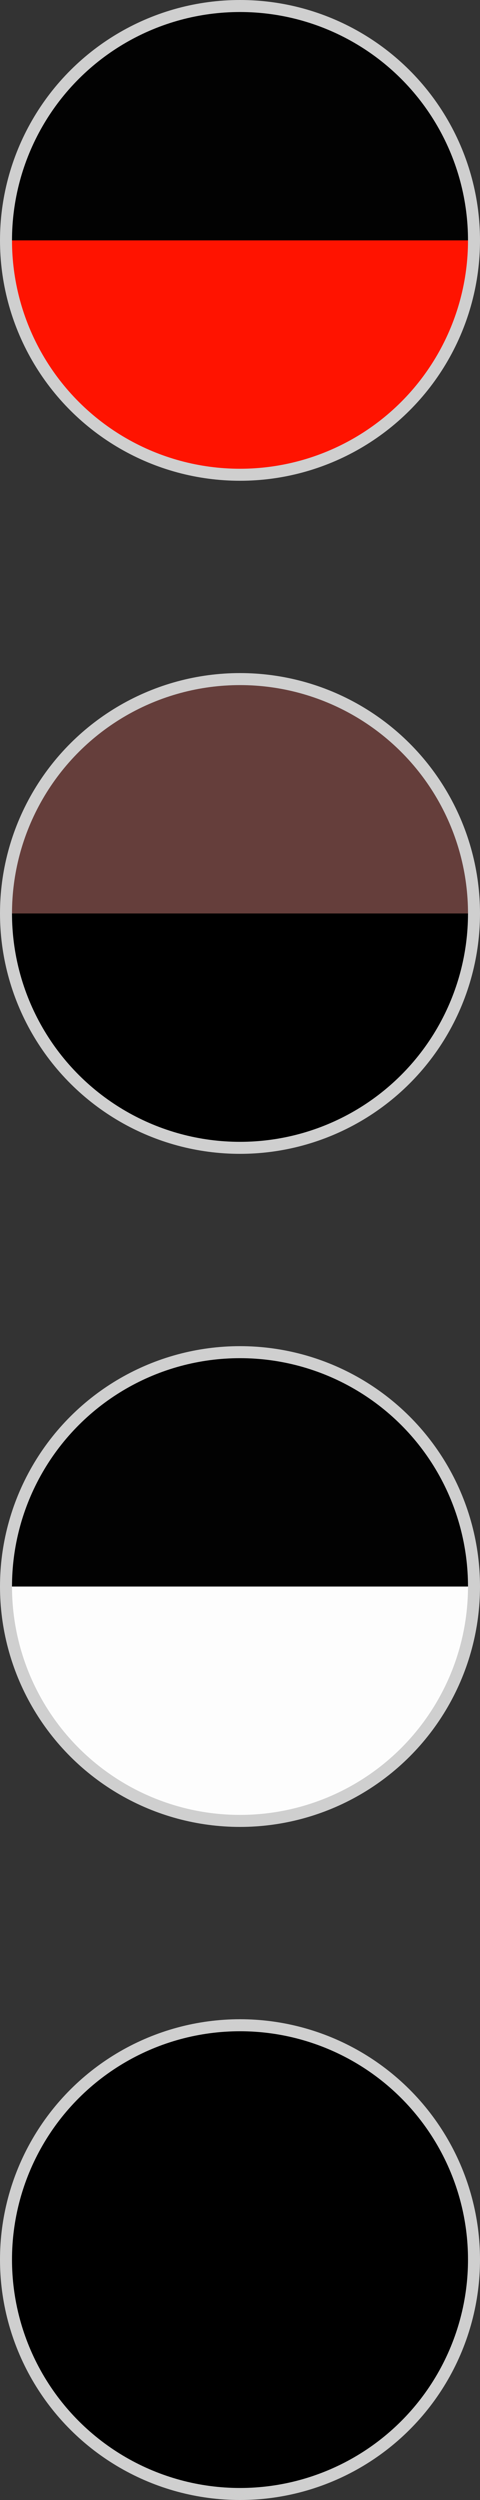
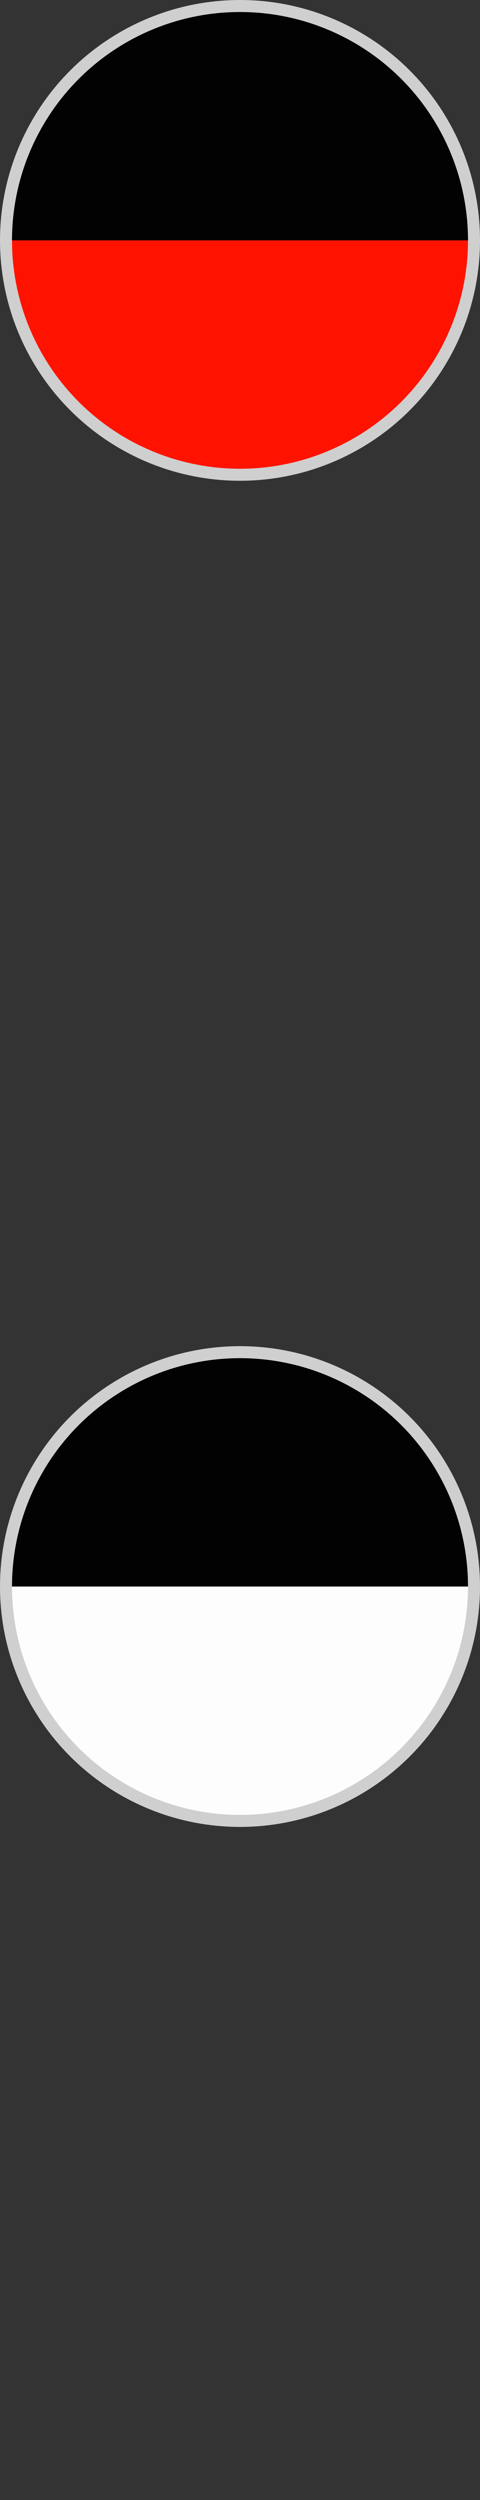
<svg xmlns="http://www.w3.org/2000/svg" width="20" height="104" viewBox="0 0 20 104">
  <rect x="0" y="0" width="20" height="104" fill="#333333" stroke="none" />
  <defs>
    <linearGradient id="linear-gradient" x1="-0.013" y1="0.5" x2="1.013" y2="0.5" gradientUnits="objectBoundingBox">
      <stop offset="0.5" stop-color="#020202" />
      <stop offset="0.5" stop-color="#ff1300" />
    </linearGradient>
    <linearGradient id="linear-gradient-2" x1="-0.013" y1="0.5" x2="1.013" y2="0.5" gradientUnits="objectBoundingBox">
      <stop offset="0.5" stop-color="#653e3b" />
      <stop offset="0.5" />
    </linearGradient>
    <linearGradient id="linear-gradient-3" x1="-0.013" y1="0.5" x2="1.013" y2="0.5" gradientUnits="objectBoundingBox">
      <stop offset="0.5" stop-color="#020202" />
      <stop offset="0.5" stop-color="#fdfdfd" />
    </linearGradient>
  </defs>
  <g id="Group_61" data-name="Group 61" transform="translate(-0.708)">
    <circle id="Ellipse_40" data-name="Ellipse 40" cx="9.75" cy="9.75" r="9.75" transform="translate(20.458 0.25) rotate(90)" stroke="#cfcfcf" stroke-width="0.5" fill="url(#linear-gradient)" />
-     <circle id="Ellipse_41" data-name="Ellipse 41" cx="9.75" cy="9.75" r="9.75" transform="translate(20.458 28.25) rotate(90)" stroke="#cfcfcf" stroke-width="0.5" fill="url(#linear-gradient-2)" />
    <circle id="Ellipse_42" data-name="Ellipse 42" cx="9.75" cy="9.75" r="9.75" transform="translate(20.458 56.25) rotate(90)" stroke="#cfcfcf" stroke-width="0.5" fill="url(#linear-gradient-3)" />
-     <circle id="Ellipse_43" data-name="Ellipse 43" cx="9.75" cy="9.75" r="9.75" transform="translate(20.458 84.25) rotate(90)" stroke="#cfcfcf" stroke-width="0.5" />
  </g>
</svg>